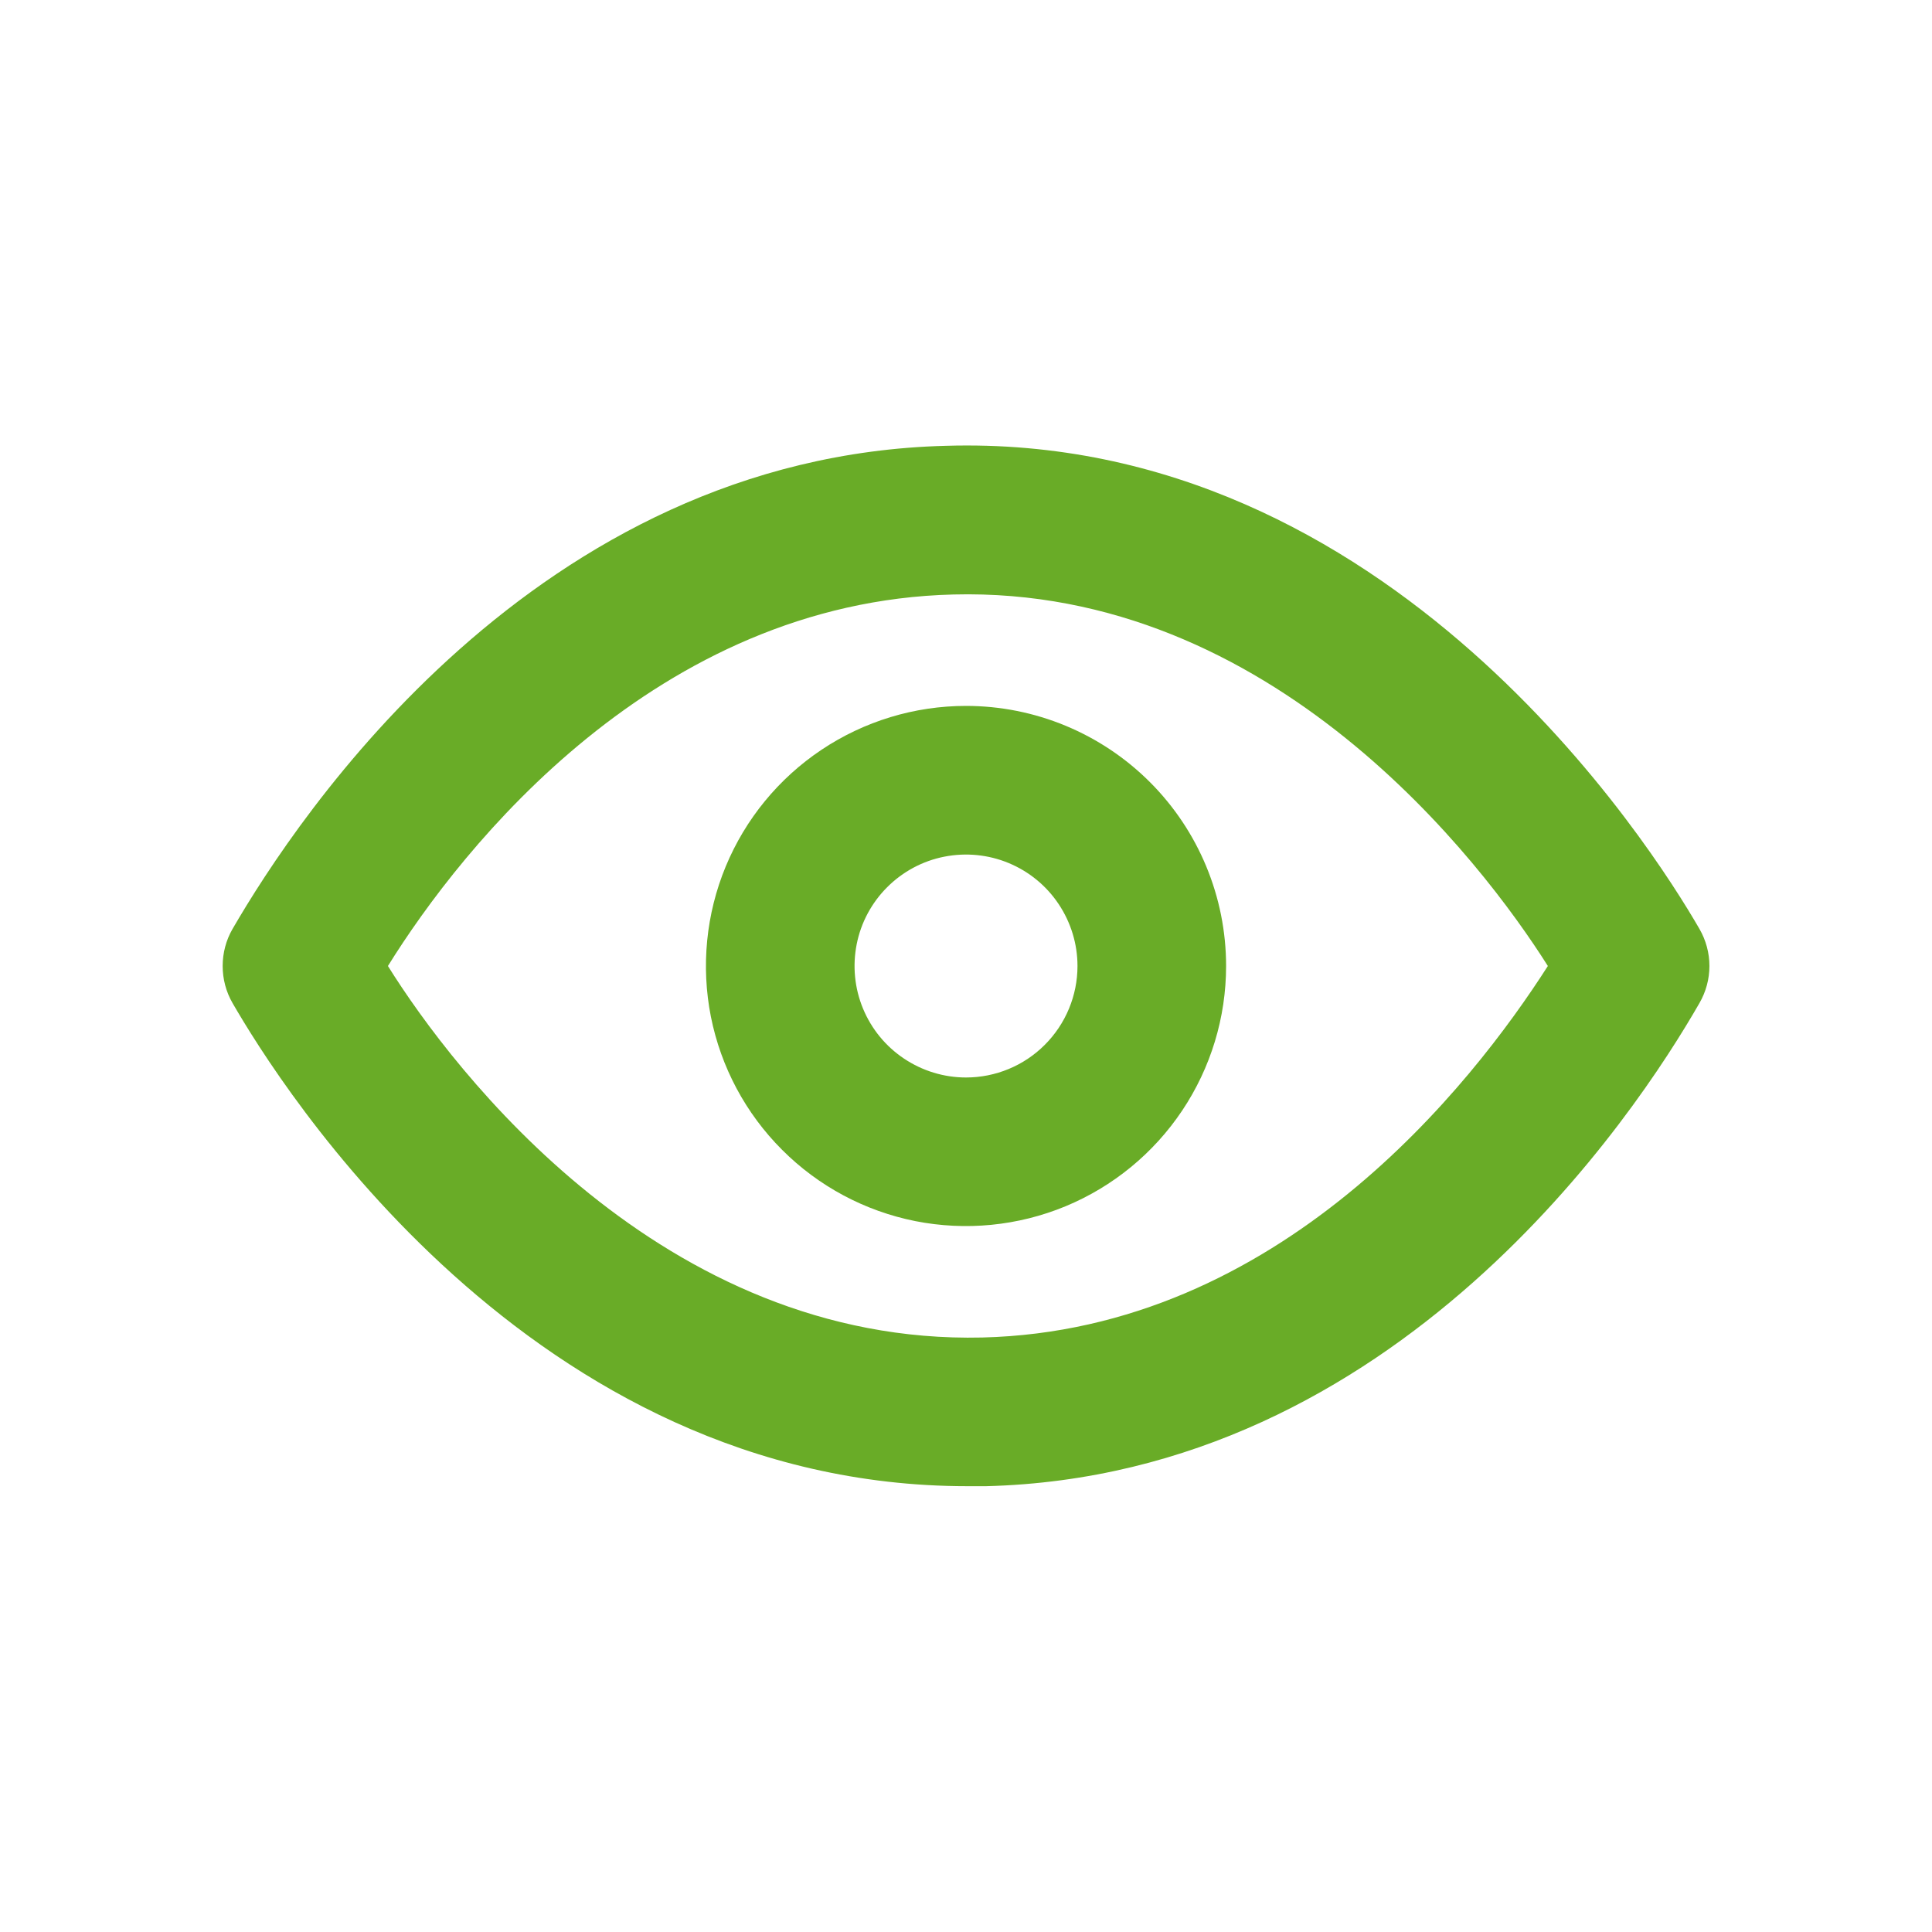
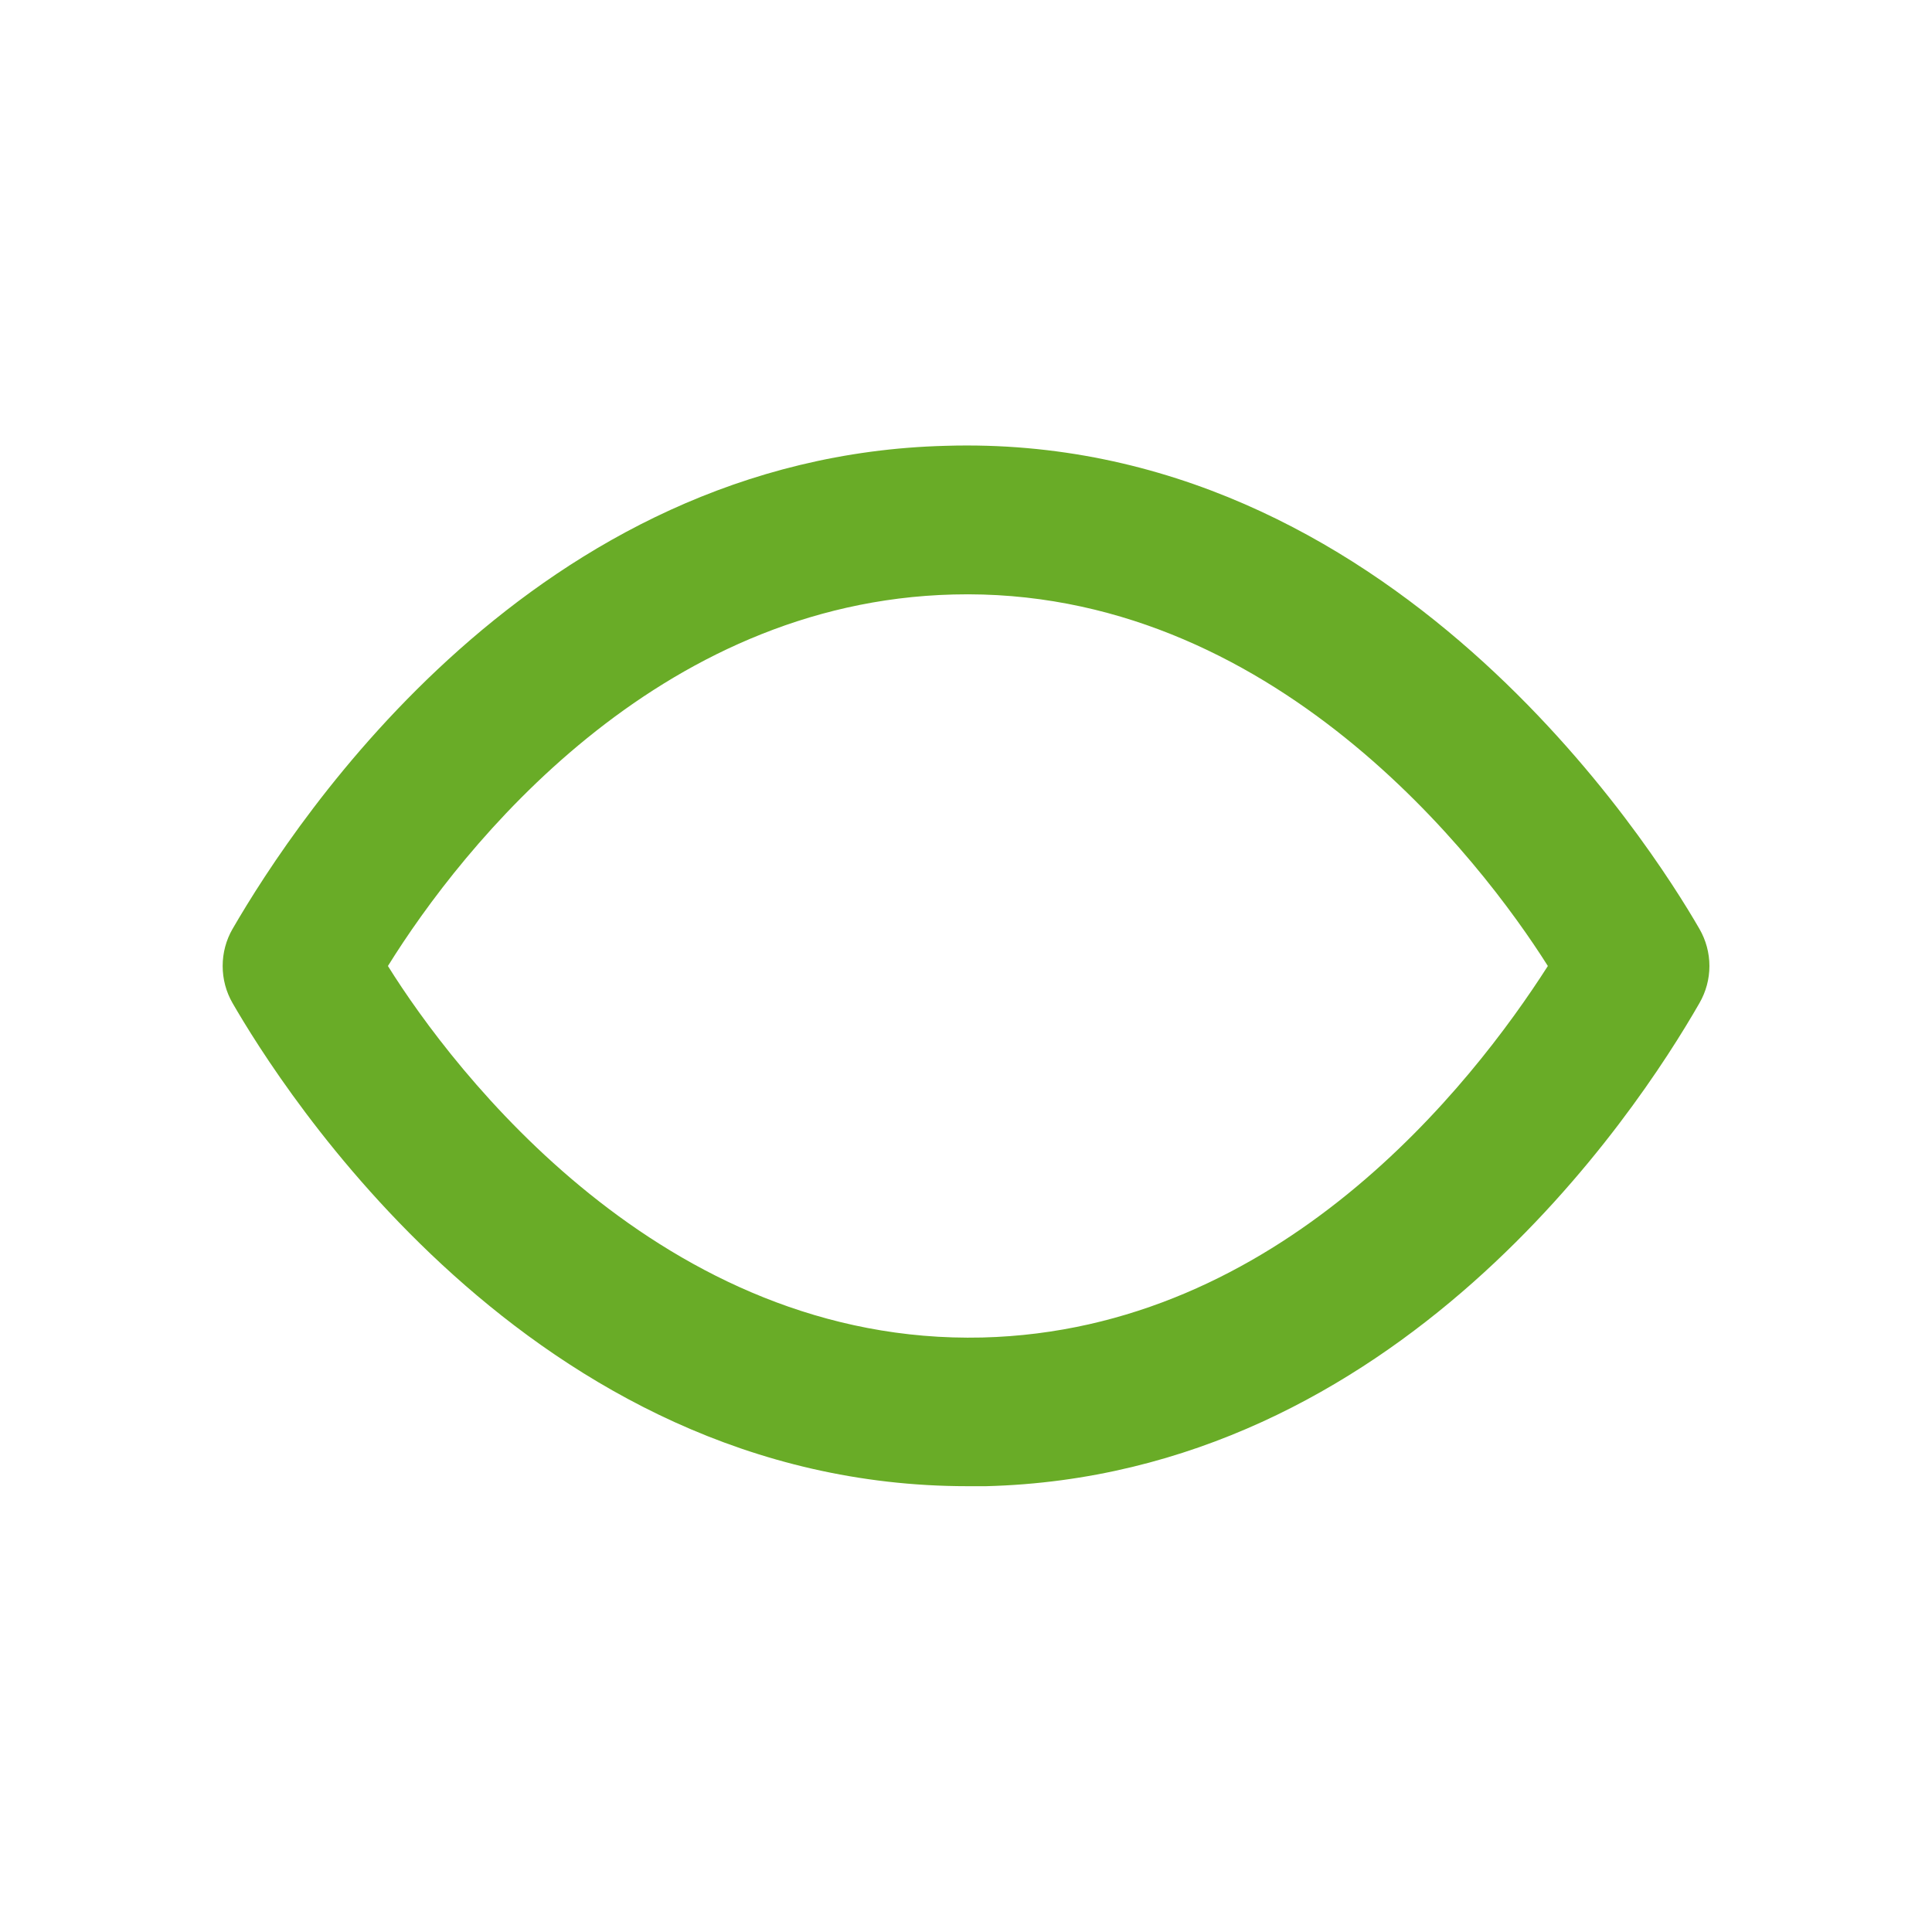
<svg xmlns="http://www.w3.org/2000/svg" width="24" height="24" viewBox="0 0 24 24" fill="none">
  <path d="M21.111 11.539C20.52 10.514 17.271 5.372 11.751 5.538C6.646 5.668 3.692 10.154 2.889 11.539C2.808 11.679 2.766 11.838 2.766 12C2.766 12.162 2.808 12.321 2.889 12.461C3.471 13.468 6.582 18.462 12.018 18.462H12.249C17.354 18.332 20.317 13.846 21.111 12.461C21.192 12.321 21.235 12.162 21.235 12C21.235 11.838 21.192 11.679 21.111 11.539ZM12.203 16.615C8.225 16.708 5.631 13.302 4.819 12C5.742 10.514 8.151 7.477 11.843 7.385C15.803 7.283 18.406 10.698 19.228 12C18.277 13.486 15.895 16.523 12.203 16.615Z" fill="#69AC27" />
-   <path d="M12 8.769C11.361 8.769 10.736 8.959 10.205 9.314C9.674 9.669 9.26 10.173 9.015 10.764C8.771 11.354 8.707 12.004 8.831 12.63C8.956 13.257 9.264 13.833 9.716 14.284C10.167 14.736 10.743 15.044 11.37 15.169C11.996 15.293 12.646 15.229 13.236 14.985C13.827 14.74 14.331 14.326 14.686 13.795C15.041 13.264 15.231 12.639 15.231 12C15.231 11.143 14.89 10.321 14.285 9.716C13.679 9.11 12.857 8.769 12 8.769ZM12 13.385C11.726 13.385 11.459 13.303 11.231 13.151C11.003 12.999 10.826 12.783 10.721 12.53C10.616 12.277 10.589 11.998 10.642 11.73C10.695 11.461 10.827 11.215 11.021 11.021C11.215 10.827 11.461 10.695 11.73 10.642C11.998 10.589 12.277 10.616 12.53 10.721C12.783 10.826 12.999 11.003 13.151 11.231C13.303 11.459 13.385 11.726 13.385 12C13.385 12.367 13.239 12.719 12.979 12.979C12.72 13.239 12.367 13.385 12 13.385Z" fill="#69AC27" />
</svg>